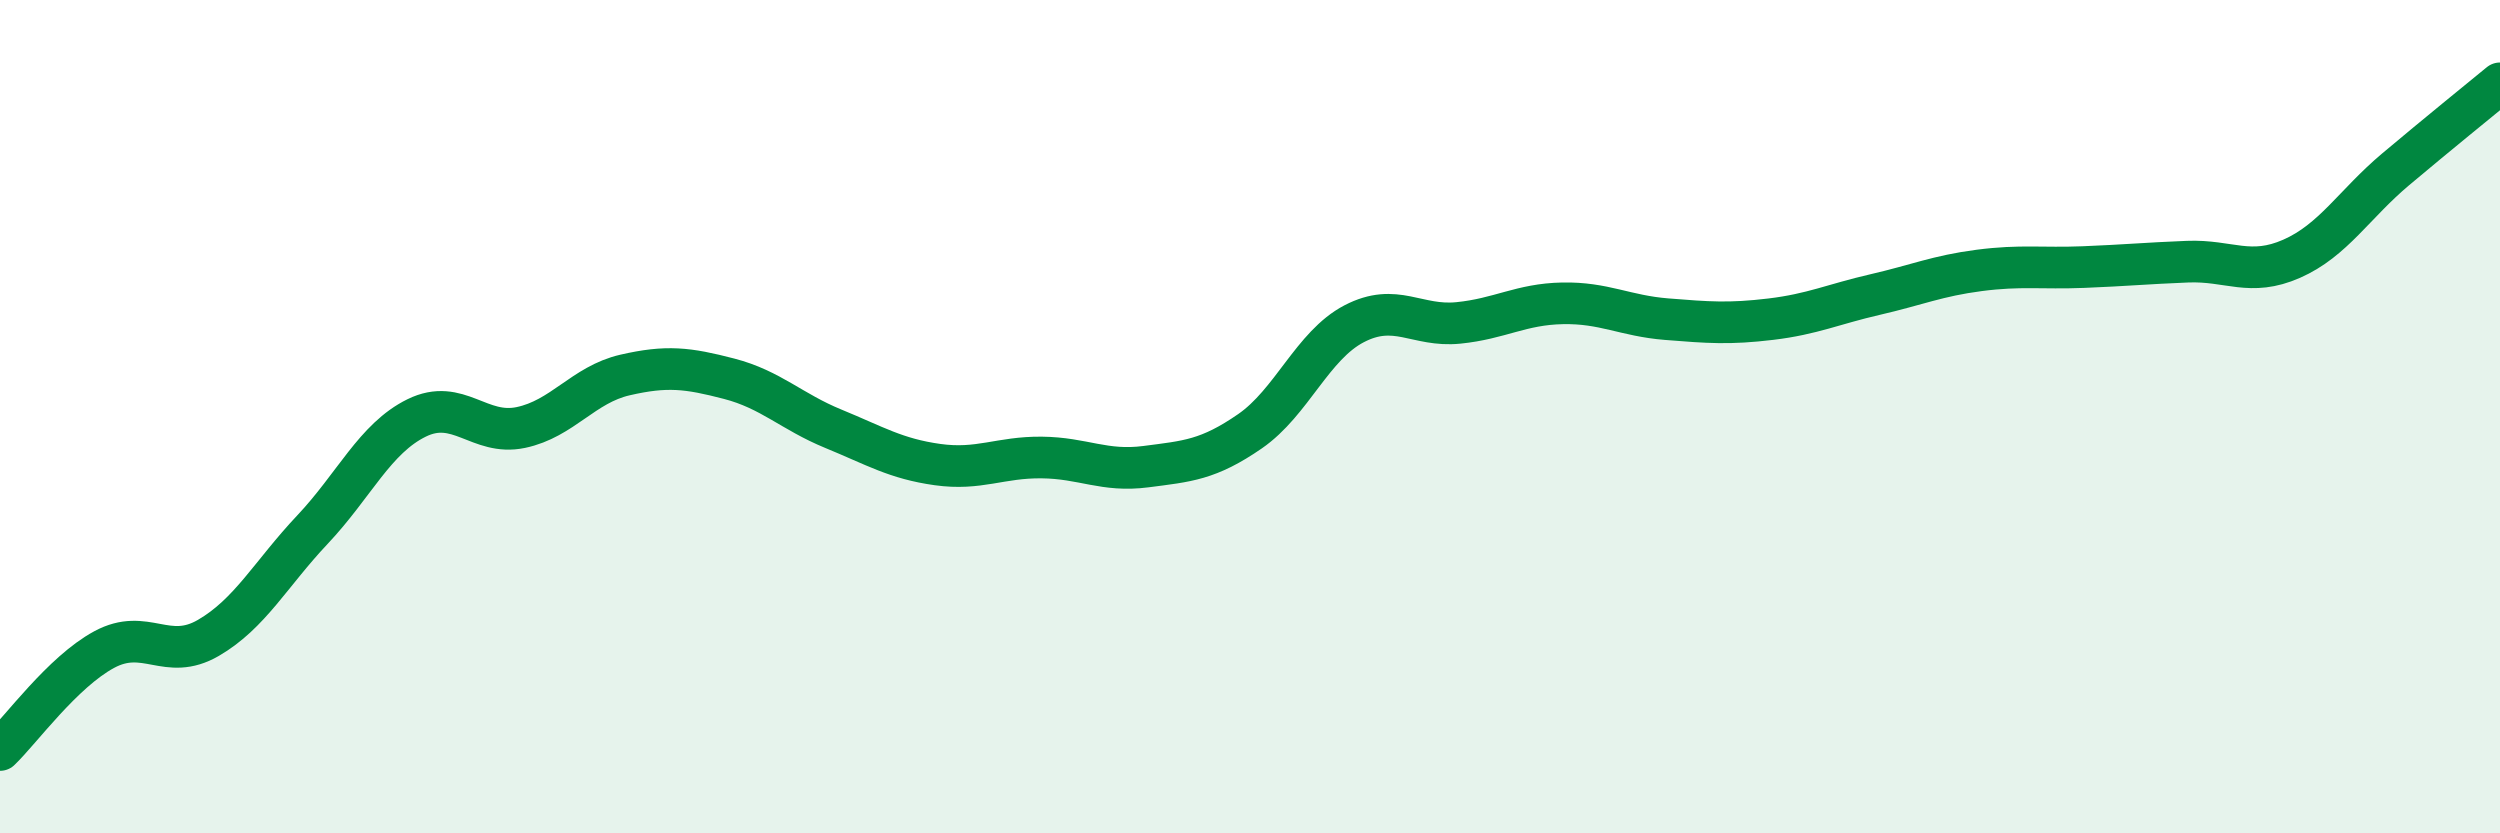
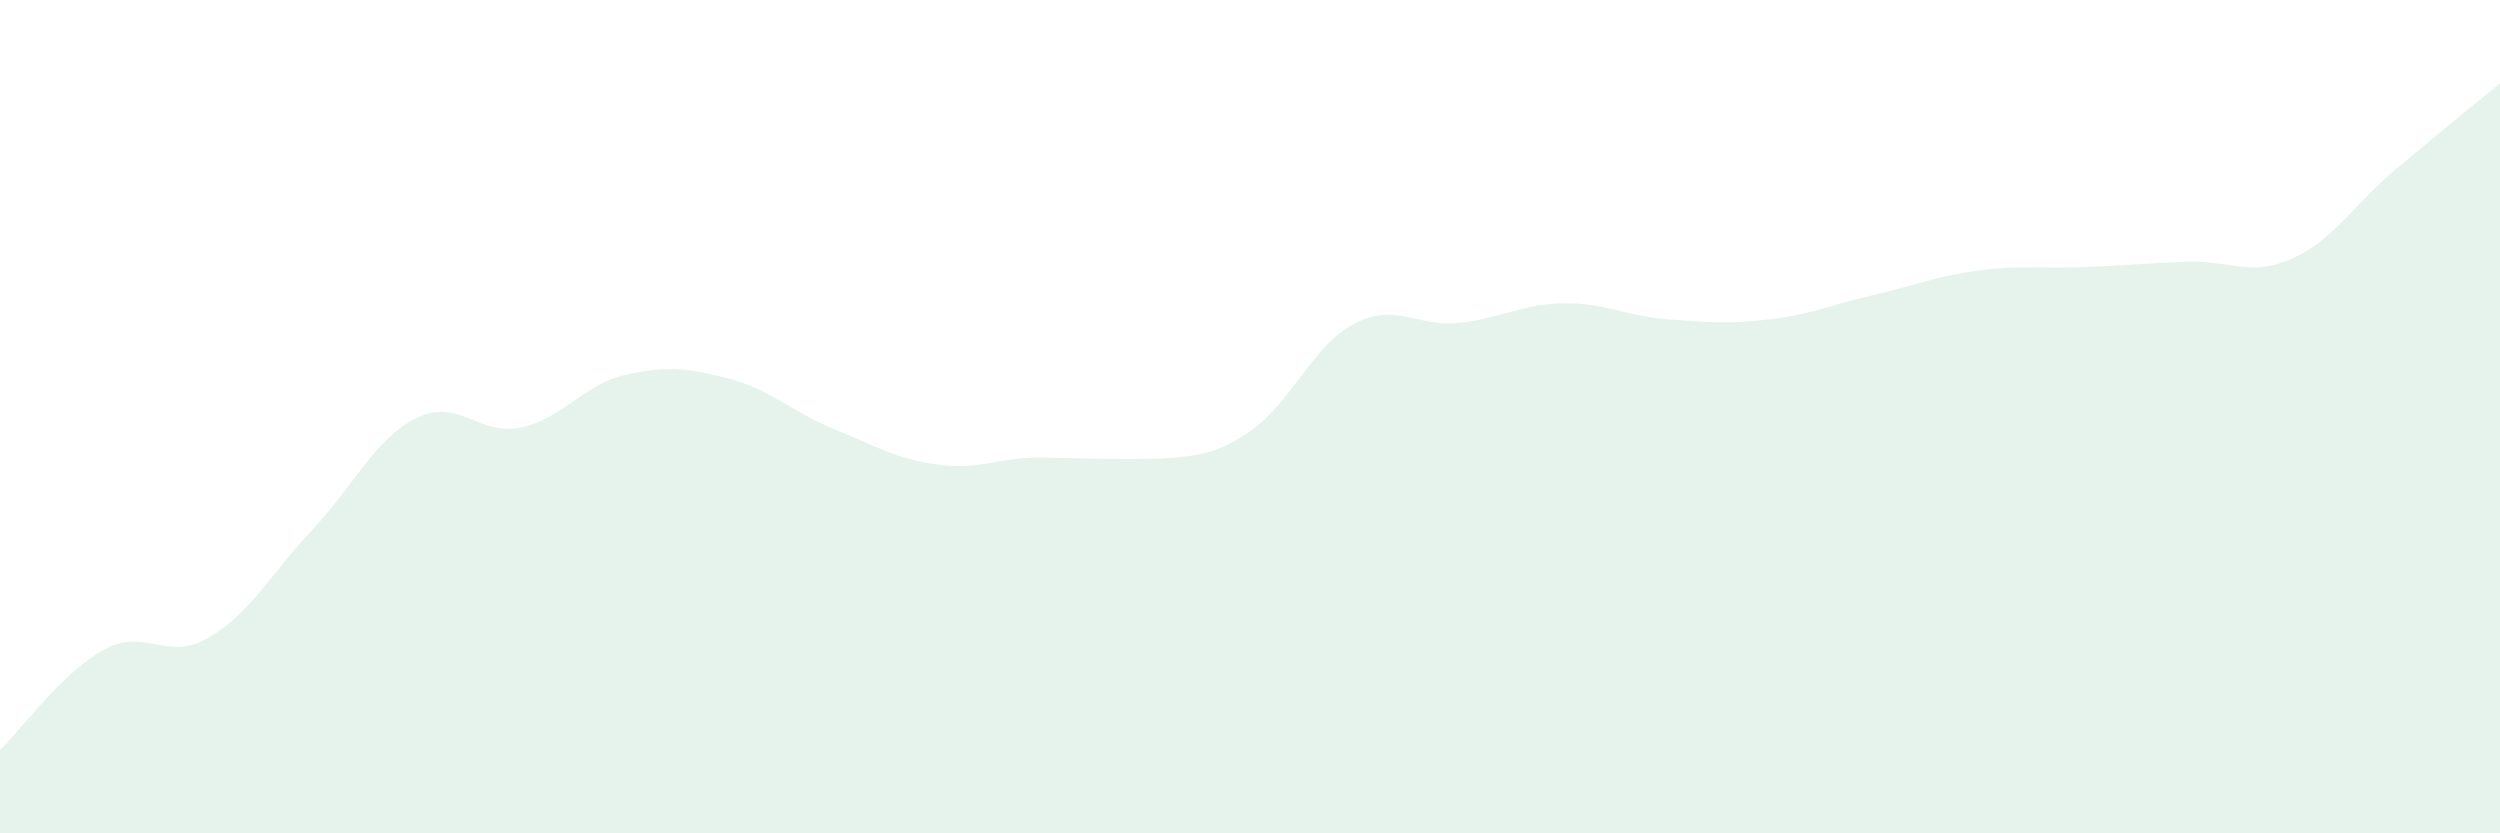
<svg xmlns="http://www.w3.org/2000/svg" width="60" height="20" viewBox="0 0 60 20">
-   <path d="M 0,18 C 0.5,17.52 1.5,16.13 2.5,15.59 C 3.5,15.05 4,15.89 5,15.31 C 6,14.73 6.5,13.77 7.5,12.71 C 8.5,11.65 9,10.52 10,10.03 C 11,9.54 11.5,10.47 12.5,10.26 C 13.5,10.05 14,9.23 15,9 C 16,8.77 16.5,8.83 17.5,9.09 C 18.5,9.35 19,9.88 20,10.29 C 21,10.7 21.5,11.01 22.5,11.15 C 23.5,11.29 24,10.97 25,10.98 C 26,10.99 26.5,11.33 27.5,11.2 C 28.5,11.07 29,11.04 30,10.35 C 31,9.66 31.5,8.29 32.5,7.77 C 33.5,7.25 34,7.85 35,7.75 C 36,7.65 36.5,7.3 37.5,7.28 C 38.5,7.26 39,7.58 40,7.66 C 41,7.74 41.5,7.78 42.5,7.66 C 43.5,7.54 44,7.3 45,7.07 C 46,6.84 46.5,6.62 47.5,6.49 C 48.5,6.36 49,6.45 50,6.41 C 51,6.37 51.5,6.32 52.5,6.28 C 53.5,6.24 54,6.65 55,6.21 C 56,5.77 56.5,4.9 57.5,4.06 C 58.5,3.22 59.5,2.41 60,2L60 20L0 20Z" fill="#008740" opacity="0.1" stroke-linecap="round" stroke-linejoin="round" />
-   <path d="M 0,18 C 0.5,17.52 1.5,16.13 2.5,15.59 C 3.5,15.05 4,15.89 5,15.31 C 6,14.73 6.5,13.77 7.5,12.71 C 8.5,11.65 9,10.52 10,10.03 C 11,9.54 11.5,10.47 12.5,10.26 C 13.5,10.05 14,9.23 15,9 C 16,8.77 16.5,8.83 17.5,9.09 C 18.5,9.35 19,9.88 20,10.29 C 21,10.7 21.5,11.01 22.5,11.15 C 23.5,11.29 24,10.97 25,10.98 C 26,10.99 26.5,11.33 27.5,11.2 C 28.5,11.07 29,11.04 30,10.35 C 31,9.66 31.5,8.29 32.5,7.77 C 33.5,7.25 34,7.85 35,7.75 C 36,7.65 36.5,7.3 37.5,7.28 C 38.5,7.26 39,7.58 40,7.66 C 41,7.74 41.5,7.78 42.5,7.66 C 43.5,7.54 44,7.3 45,7.07 C 46,6.84 46.5,6.62 47.5,6.49 C 48.5,6.36 49,6.45 50,6.41 C 51,6.37 51.5,6.32 52.5,6.28 C 53.5,6.24 54,6.65 55,6.21 C 56,5.77 56.5,4.9 57.5,4.06 C 58.5,3.22 59.5,2.41 60,2" stroke="#008740" stroke-width="1" fill="none" stroke-linecap="round" stroke-linejoin="round" />
+   <path d="M 0,18 C 0.5,17.52 1.5,16.13 2.5,15.59 C 3.5,15.05 4,15.89 5,15.31 C 6,14.73 6.5,13.77 7.5,12.71 C 8.5,11.65 9,10.52 10,10.03 C 11,9.54 11.5,10.47 12.5,10.26 C 13.5,10.05 14,9.23 15,9 C 16,8.77 16.5,8.83 17.5,9.09 C 18.5,9.35 19,9.88 20,10.29 C 21,10.7 21.5,11.01 22.5,11.15 C 23.5,11.29 24,10.97 25,10.98 C 28.5,11.07 29,11.04 30,10.35 C 31,9.66 31.5,8.29 32.5,7.77 C 33.5,7.25 34,7.85 35,7.75 C 36,7.65 36.5,7.3 37.5,7.28 C 38.5,7.26 39,7.58 40,7.66 C 41,7.74 41.5,7.78 42.5,7.66 C 43.5,7.54 44,7.3 45,7.07 C 46,6.84 46.5,6.62 47.5,6.49 C 48.5,6.36 49,6.45 50,6.41 C 51,6.37 51.5,6.32 52.5,6.28 C 53.5,6.24 54,6.65 55,6.21 C 56,5.77 56.5,4.9 57.5,4.06 C 58.5,3.22 59.5,2.41 60,2L60 20L0 20Z" fill="#008740" opacity="0.1" stroke-linecap="round" stroke-linejoin="round" />
</svg>